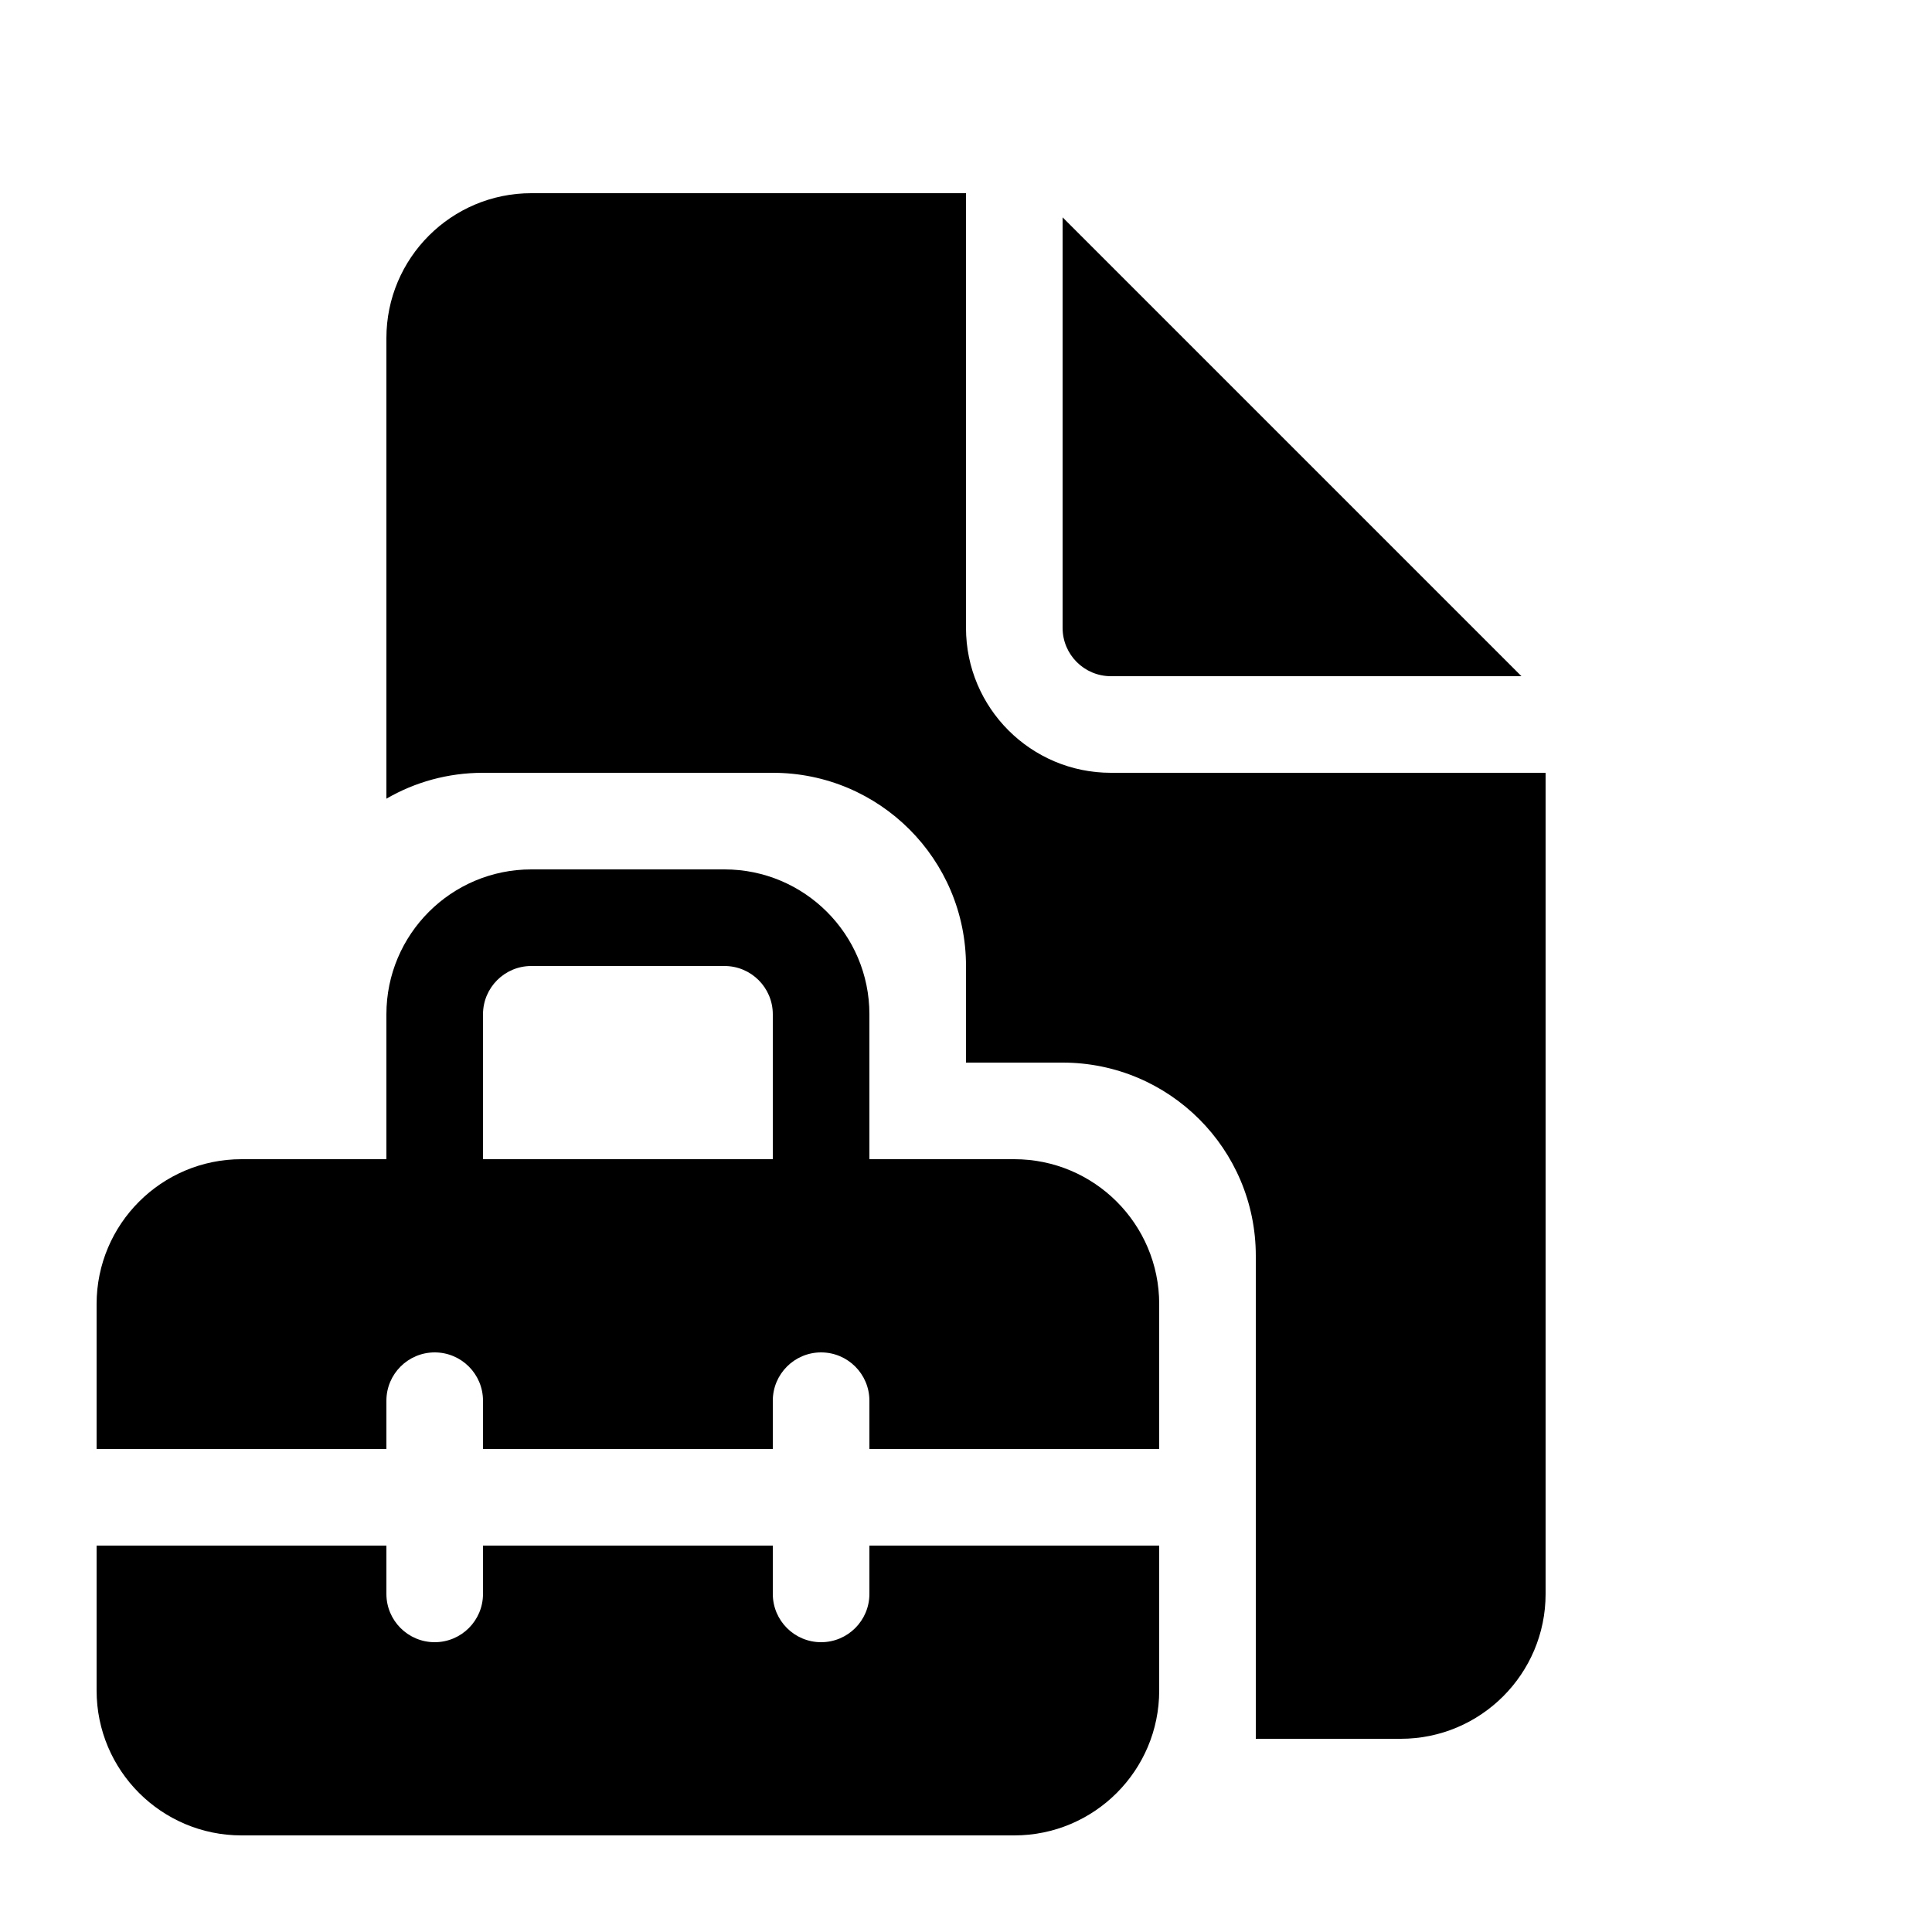
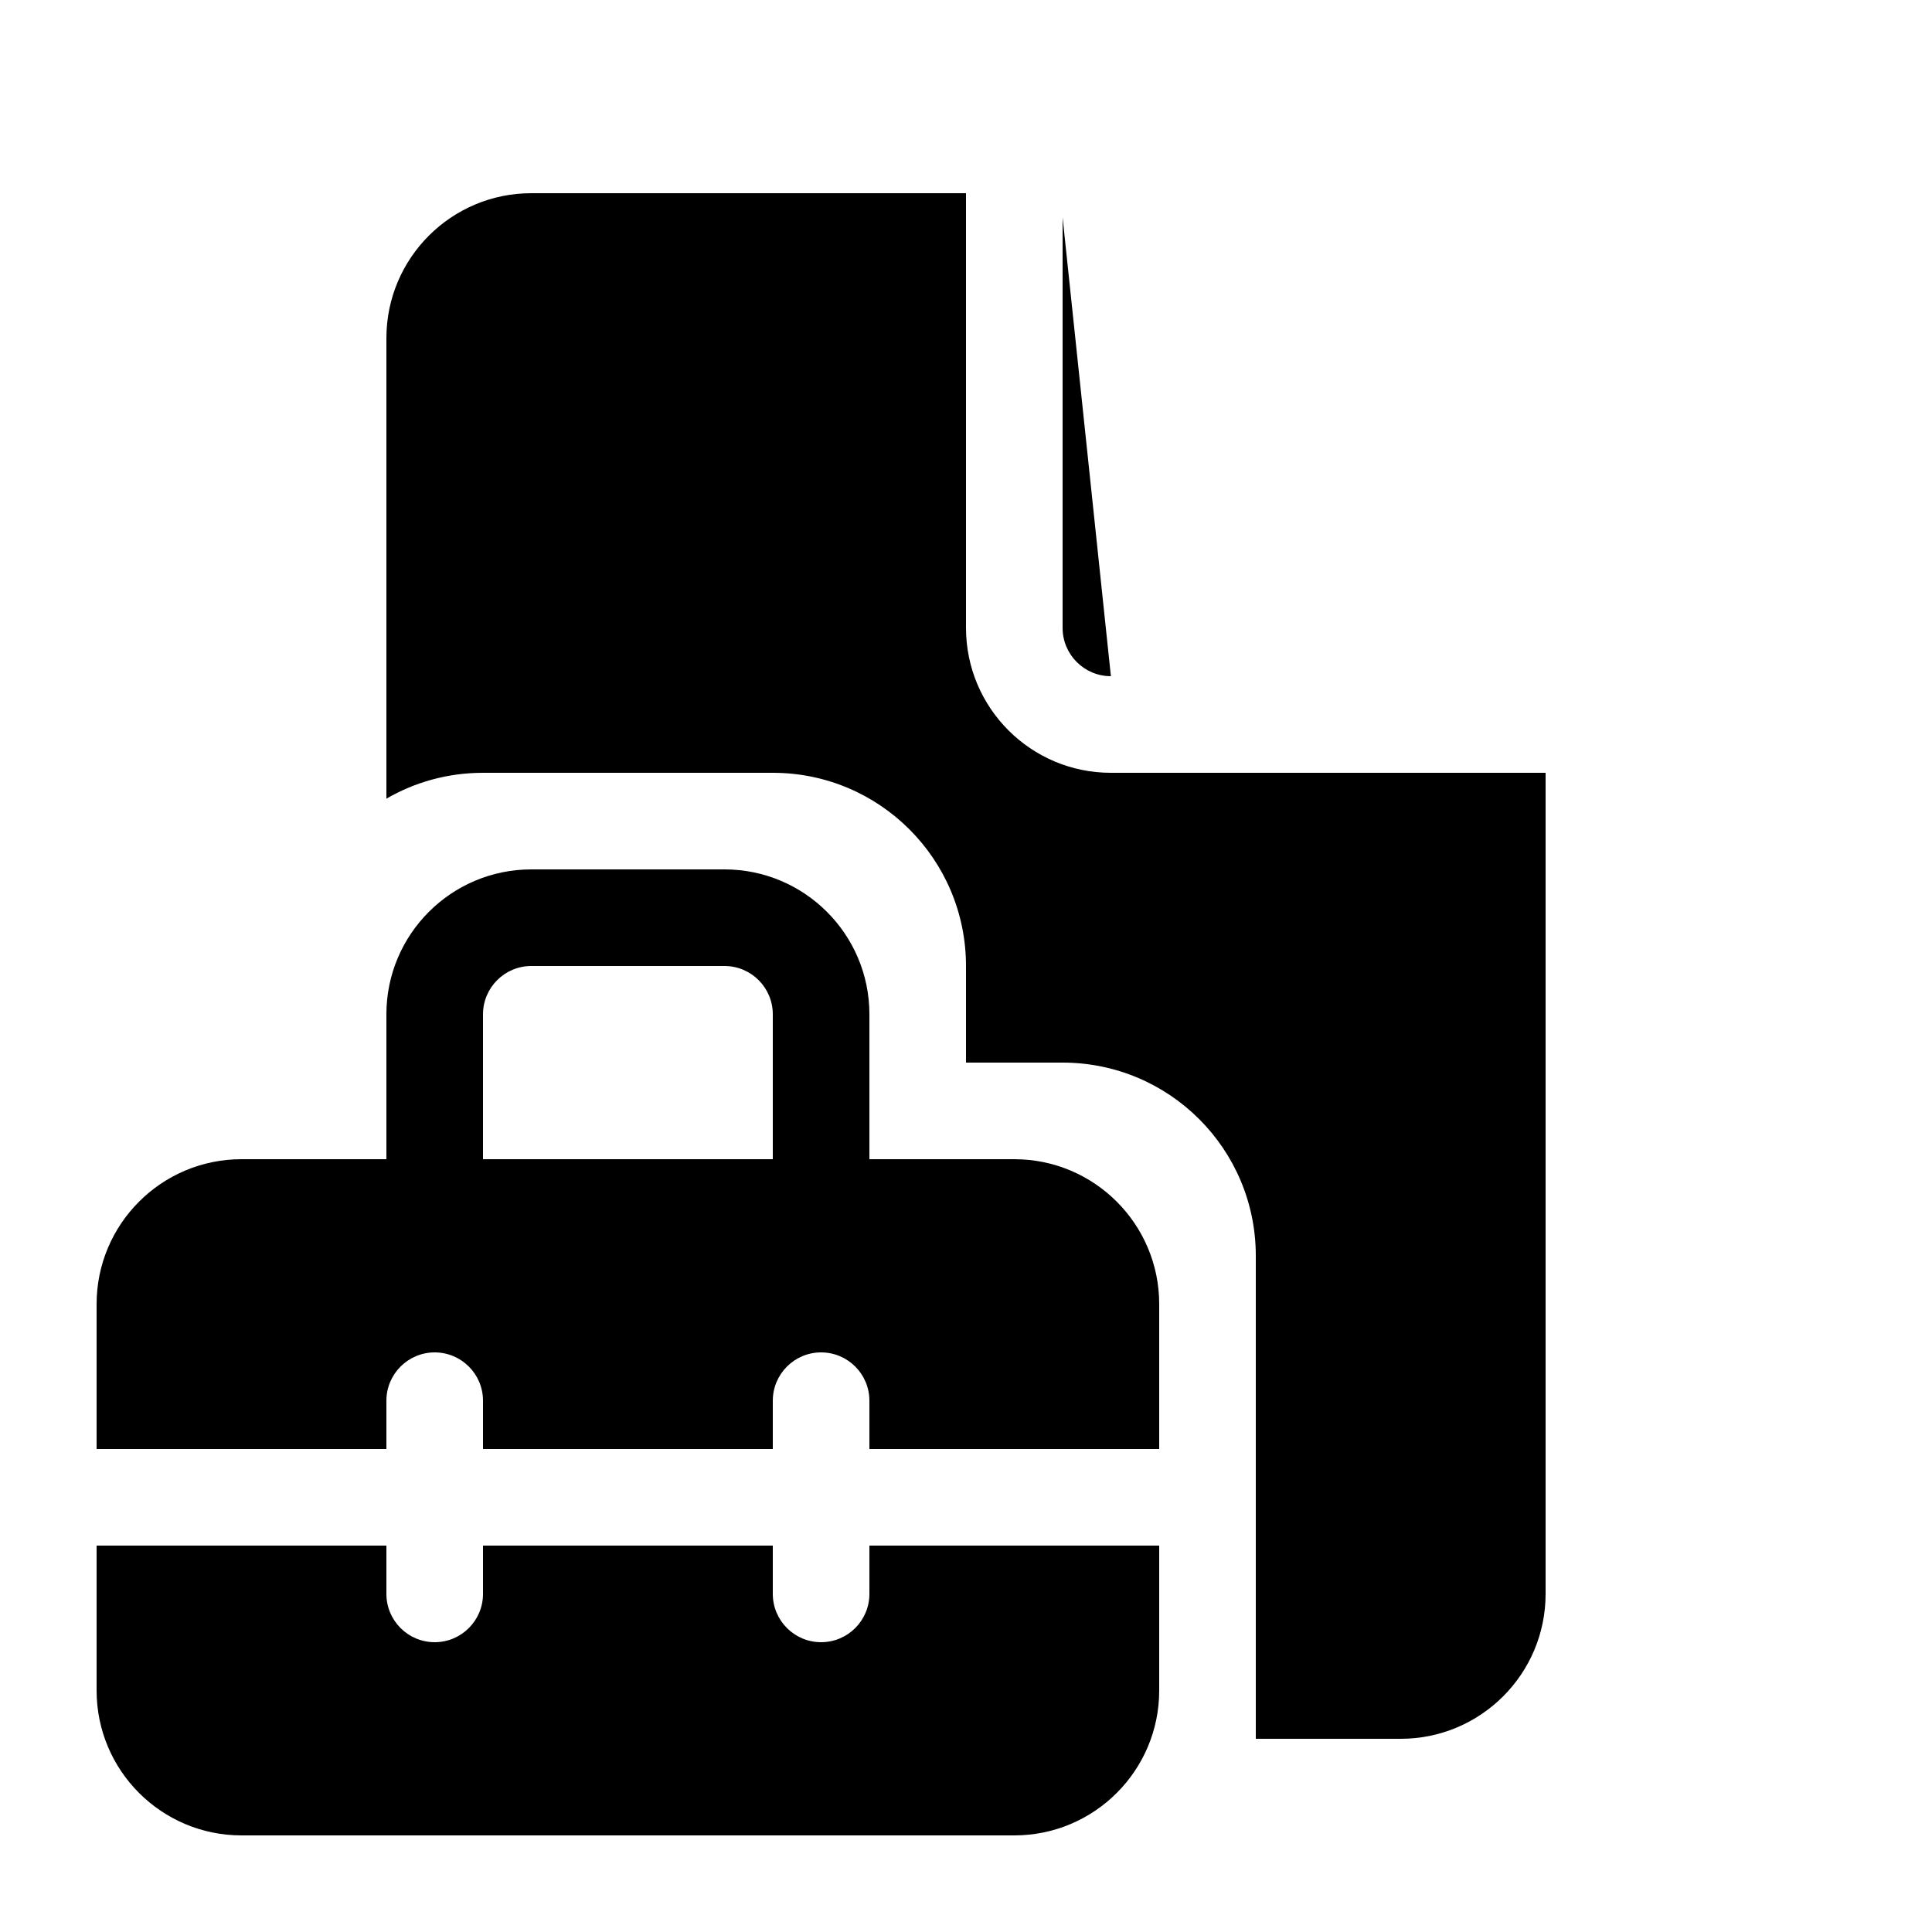
<svg xmlns="http://www.w3.org/2000/svg" viewBox="0 0 20 20" fill="none">
-   <path d="M10 2V6.5C10 7.328 10.672 8 11.5 8H16V16.5C16 17.328 15.328 18 14.5 18H13V13C13 11.895 12.105 11 11 11H10V10C10 8.895 9.105 8 8 8H5C4.636 8 4.294 8.097 4 8.268V3.5C4 2.672 4.672 2 5.5 2H10ZM11 2.25V6.5C11 6.776 11.224 7 11.5 7H15.75L11 2.25ZM4 12V10.5C4 9.672 4.672 9 5.5 9H7.5C8.328 9 9 9.672 9 10.5V12H10.5C11.328 12 12 12.672 12 13.5L12 15H9V14.5C9 14.224 8.776 14 8.5 14C8.224 14 8 14.224 8 14.5V15H5V14.5C5 14.224 4.776 14 4.5 14C4.224 14 4 14.224 4 14.5V15H1V13.5C1 12.672 1.672 12 2.5 12H4ZM5 10.5V12H8V10.5C8 10.224 7.776 10 7.5 10H5.5C5.224 10 5 10.224 5 10.5ZM9 16H12L12 17.5C12 18.328 11.328 19 10.5 19H2.5C1.672 19 1 18.328 1 17.5V16H4V16.5C4 16.776 4.224 17 4.5 17C4.776 17 5 16.776 5 16.5V16H8V16.5C8 16.776 8.224 17 8.5 17C8.776 17 9 16.776 9 16.5V16Z" fill="currentColor" />
+   <path d="M10 2V6.5C10 7.328 10.672 8 11.5 8H16V16.5C16 17.328 15.328 18 14.5 18H13V13C13 11.895 12.105 11 11 11H10V10C10 8.895 9.105 8 8 8H5C4.636 8 4.294 8.097 4 8.268V3.5C4 2.672 4.672 2 5.5 2H10ZM11 2.25V6.5C11 6.776 11.224 7 11.5 7L11 2.25ZM4 12V10.5C4 9.672 4.672 9 5.5 9H7.5C8.328 9 9 9.672 9 10.5V12H10.5C11.328 12 12 12.672 12 13.5L12 15H9V14.5C9 14.224 8.776 14 8.5 14C8.224 14 8 14.224 8 14.5V15H5V14.5C5 14.224 4.776 14 4.5 14C4.224 14 4 14.224 4 14.5V15H1V13.5C1 12.672 1.672 12 2.5 12H4ZM5 10.5V12H8V10.5C8 10.224 7.776 10 7.5 10H5.5C5.224 10 5 10.224 5 10.5ZM9 16H12L12 17.5C12 18.328 11.328 19 10.5 19H2.5C1.672 19 1 18.328 1 17.5V16H4V16.5C4 16.776 4.224 17 4.5 17C4.776 17 5 16.776 5 16.5V16H8V16.5C8 16.776 8.224 17 8.5 17C8.776 17 9 16.776 9 16.5V16Z" fill="currentColor" />
</svg>